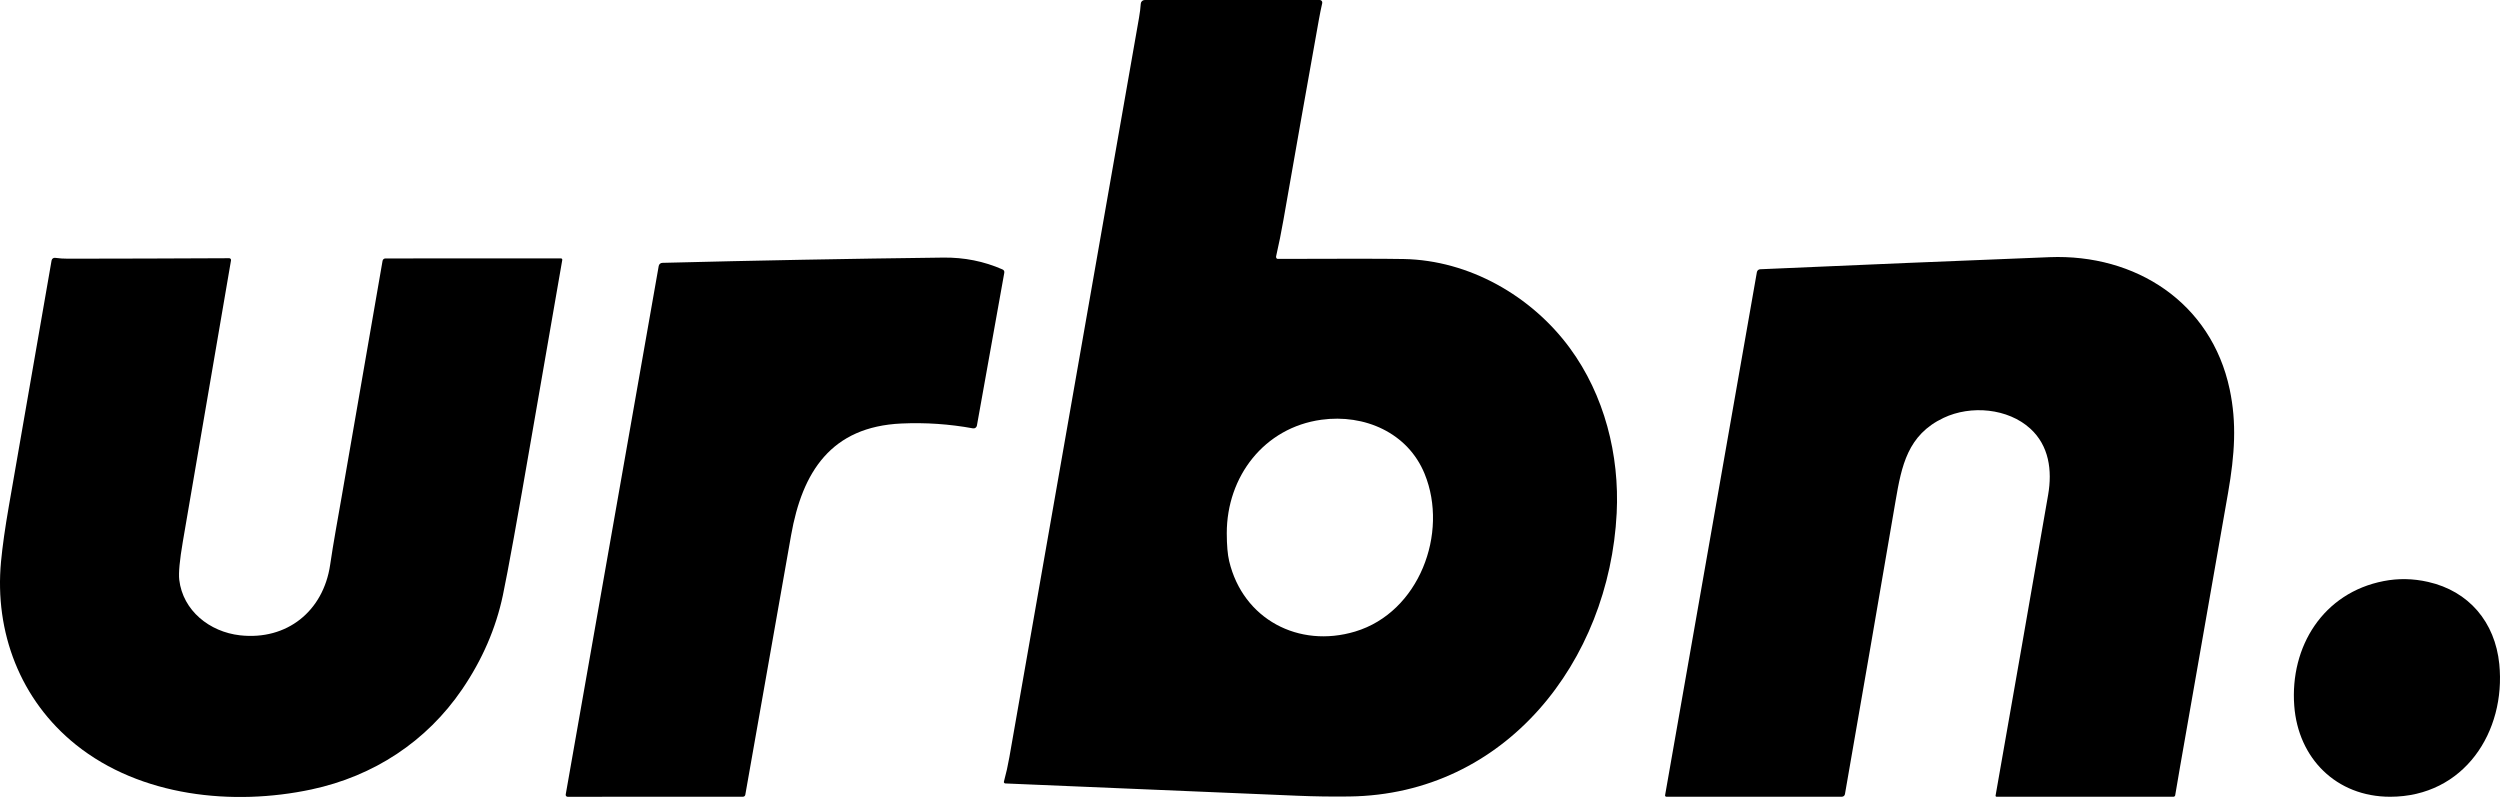
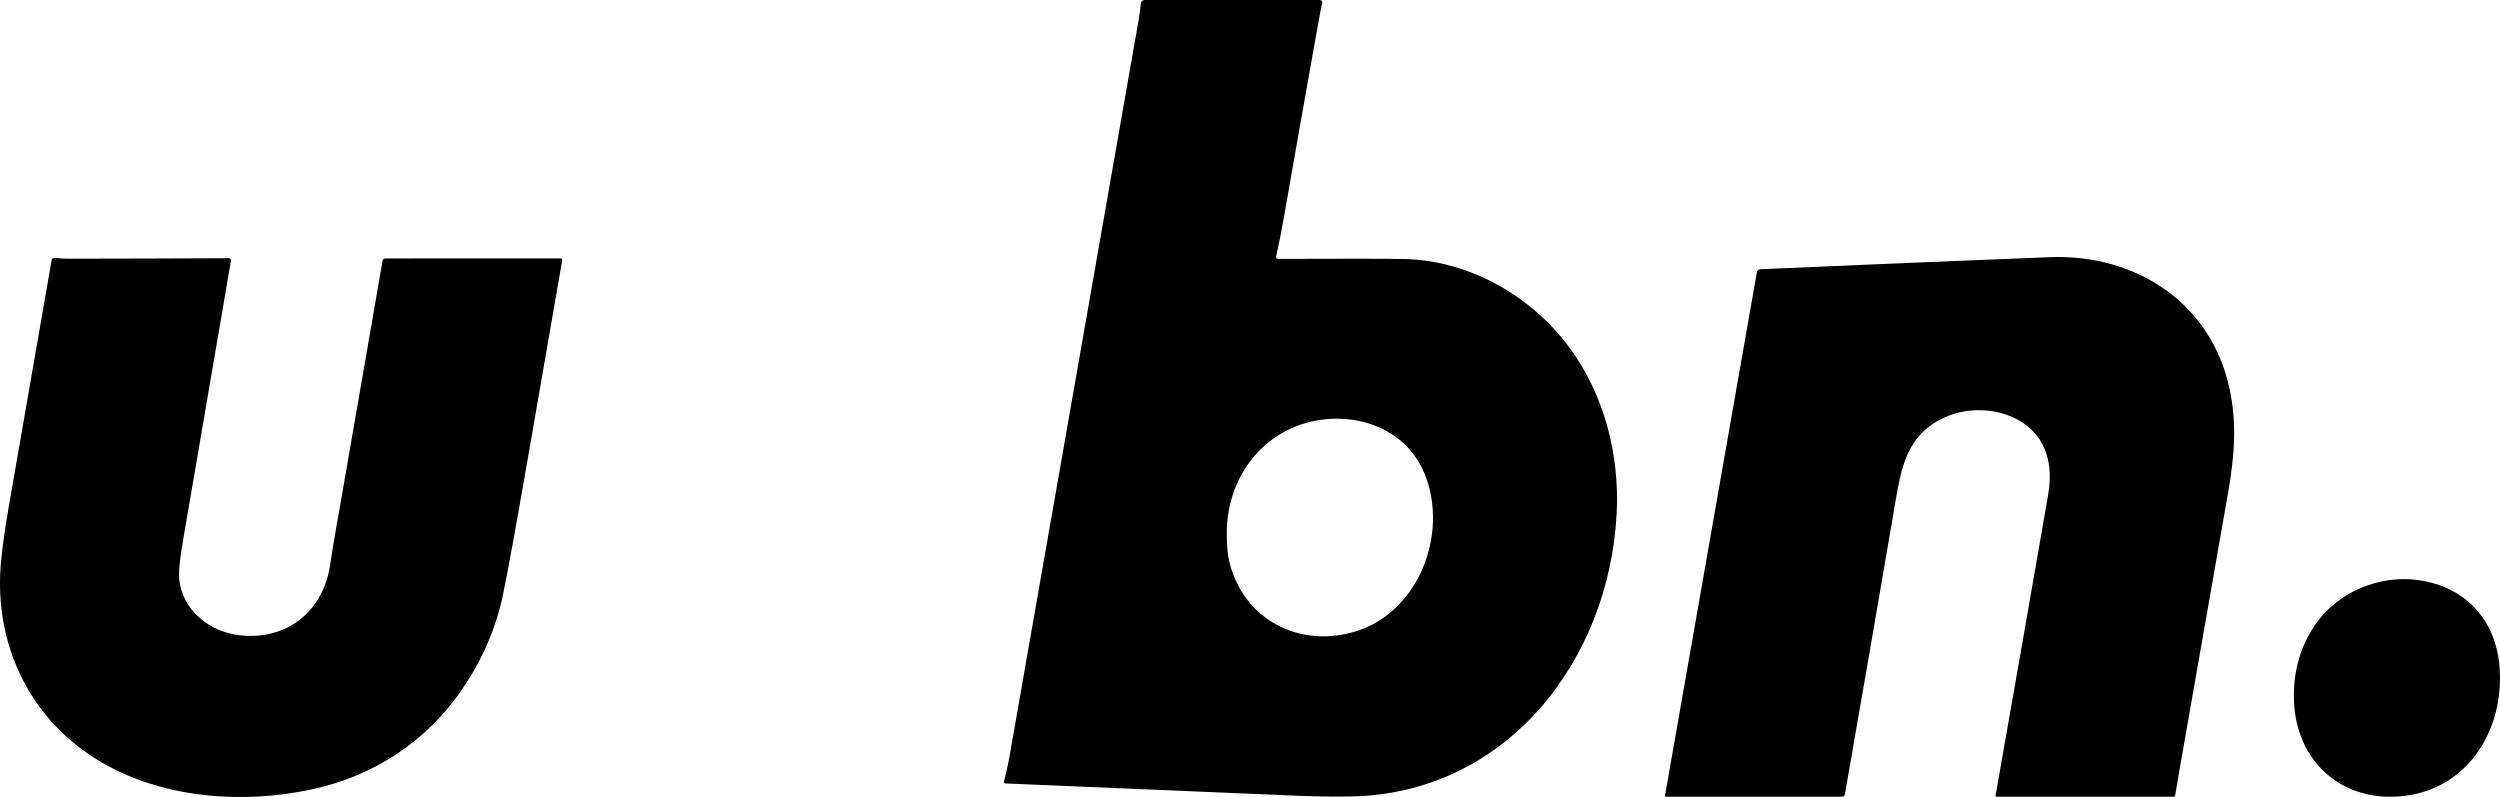
<svg xmlns="http://www.w3.org/2000/svg" id="Warstwa_2" data-name="Warstwa 2" viewBox="0 0 989.2 315.35">
  <defs>
    <style>
      .cls-1 {
        stroke-width: 0px;
      }
    </style>
  </defs>
  <g id="Warstwa_1-2" data-name="Warstwa 1">
    <g>
      <path class="cls-1" d="m621.16,137.73c-15.18-20.67-39.88-34.75-65.7-35.24-7.36-.14-23.94-.16-49.75-.05-.26,0-.44-.05-.53-.15-.23-.24-.32-.58-.24-.91,1.08-4.72,2.04-9.5,2.89-14.35,4.61-26.42,9.29-52.83,14.02-79.23.41-2.27.85-4.46,1.33-6.58.14-.63-.34-1.22-.98-1.22h-69.25c-.83,0-1.52.64-1.57,1.47-.1,1.63-.33,3.47-.69,5.53-17.11,97.53-34.21,195.05-51.3,292.58-.56,3.21-1.28,6.44-2.16,9.69-.1.35.17.7.54.72,38.4,1.64,76.88,3.26,115.44,4.86,6.91.29,13.82.39,20.72.3,61.93-.78,102.81-53.6,105.76-112.12,1.16-23.02-4.88-46.72-18.53-65.3Zm-84.93,112.15c-22.32,6.72-44.4-4.86-49.87-27.85-.63-2.64-.94-6.31-.95-11.01-.02-22.52,14.84-41.84,37.46-44.94,16.98-2.33,34.18,5.09,40.84,21.44,9.56,23.46-2.23,54.76-27.48,62.36Z" />
-       <path class="cls-1" d="m356.71,167.57c-27.89,1.26-39.26,19.16-43.69,44.21-6.04,34.15-12.08,68.39-18.12,102.7-.08.44-.46.76-.9.76l-69.4.03c-.48,0-.84-.43-.76-.9l36.8-209.13c.12-.7.73-1.22,1.44-1.24,37.02-.94,74.06-1.63,111.13-2.08,8.31-.1,16.11,1.46,23.42,4.67.61.27.86.73.74,1.38l-10.83,60.44c-.13.73-.83,1.22-1.56,1.08-9.34-1.71-18.76-2.35-28.27-1.92Z" />
      <path class="cls-1" d="m769.02,165.35c-14.19,6.73-16.59,18.87-18.99,32.9-6.6,38.65-13.27,77.3-20.02,115.97-.1.6-.62,1.03-1.23,1.03h-69.44c-.31,0-.55-.28-.5-.59l36.32-206.97c.12-.65.66-1.13,1.31-1.15,38.35-1.69,76.52-3.29,114.49-4.78,34.02-1.34,63.98,17.9,71.27,52.26,2.83,13.35,2.03,25.71-.63,40.99-6.29,36.09-12.62,72.17-18.97,108.24-.67,3.83-1.32,7.64-1.95,11.42-.05.33-.34.58-.68.58h-70.01c-.24,0-.42-.22-.38-.46,7.01-39.81,13.95-79.48,20.8-119.03,1.67-9.67.33-19.43-7.07-26.17-8.81-8.02-23.46-9.39-34.32-4.24Z" />
      <path class="cls-1" d="m94.96,251.38c18.55,2.07,33-9.54,35.68-27.94,1.3-8.91,2.98-17.81,4.51-26.68,5.39-31.16,10.79-62.35,16.22-93.56.1-.54.57-.94,1.12-.94l69.47-.02c.32,0,.57.29.52.61-4.08,23.33-8.13,46.64-12.14,69.93-5.58,32.35-9.37,53.26-11.36,62.74-2.76,13.08-8.13,25.48-16.1,37.19-14.09,20.69-35.01,34.4-59.67,39.66-31.05,6.62-67.56,2.84-93.17-17.69C7.99,277-2.21,250.1.4,222.27c.57-6.09,1.61-13.44,3.11-22.04,5.61-32.17,11.24-64.56,16.9-97.18.12-.67.75-1.13,1.42-1.03,1.61.23,3.32.35,5.13.34,21.08-.02,42.33-.08,63.74-.19.44,0,.78.4.71.84-6.35,37.01-12.71,74.1-19.06,111.26-1.27,7.42-1.74,12.47-1.42,15.16,1.44,12.19,12,20.6,24.03,21.95Z" />
      <path class="cls-1" d="m945.72,315.26c-21.26,0-36.39-15.18-37.93-36.01-1.74-23.47,11.46-44.69,35.39-49.33,5.78-1.13,11.64-1.02,17.57.33,16.12,3.64,26.5,15.89,28.17,32.51,2.67,26.75-13.89,52.49-43.2,52.5Z" />
    </g>
  </g>
</svg>